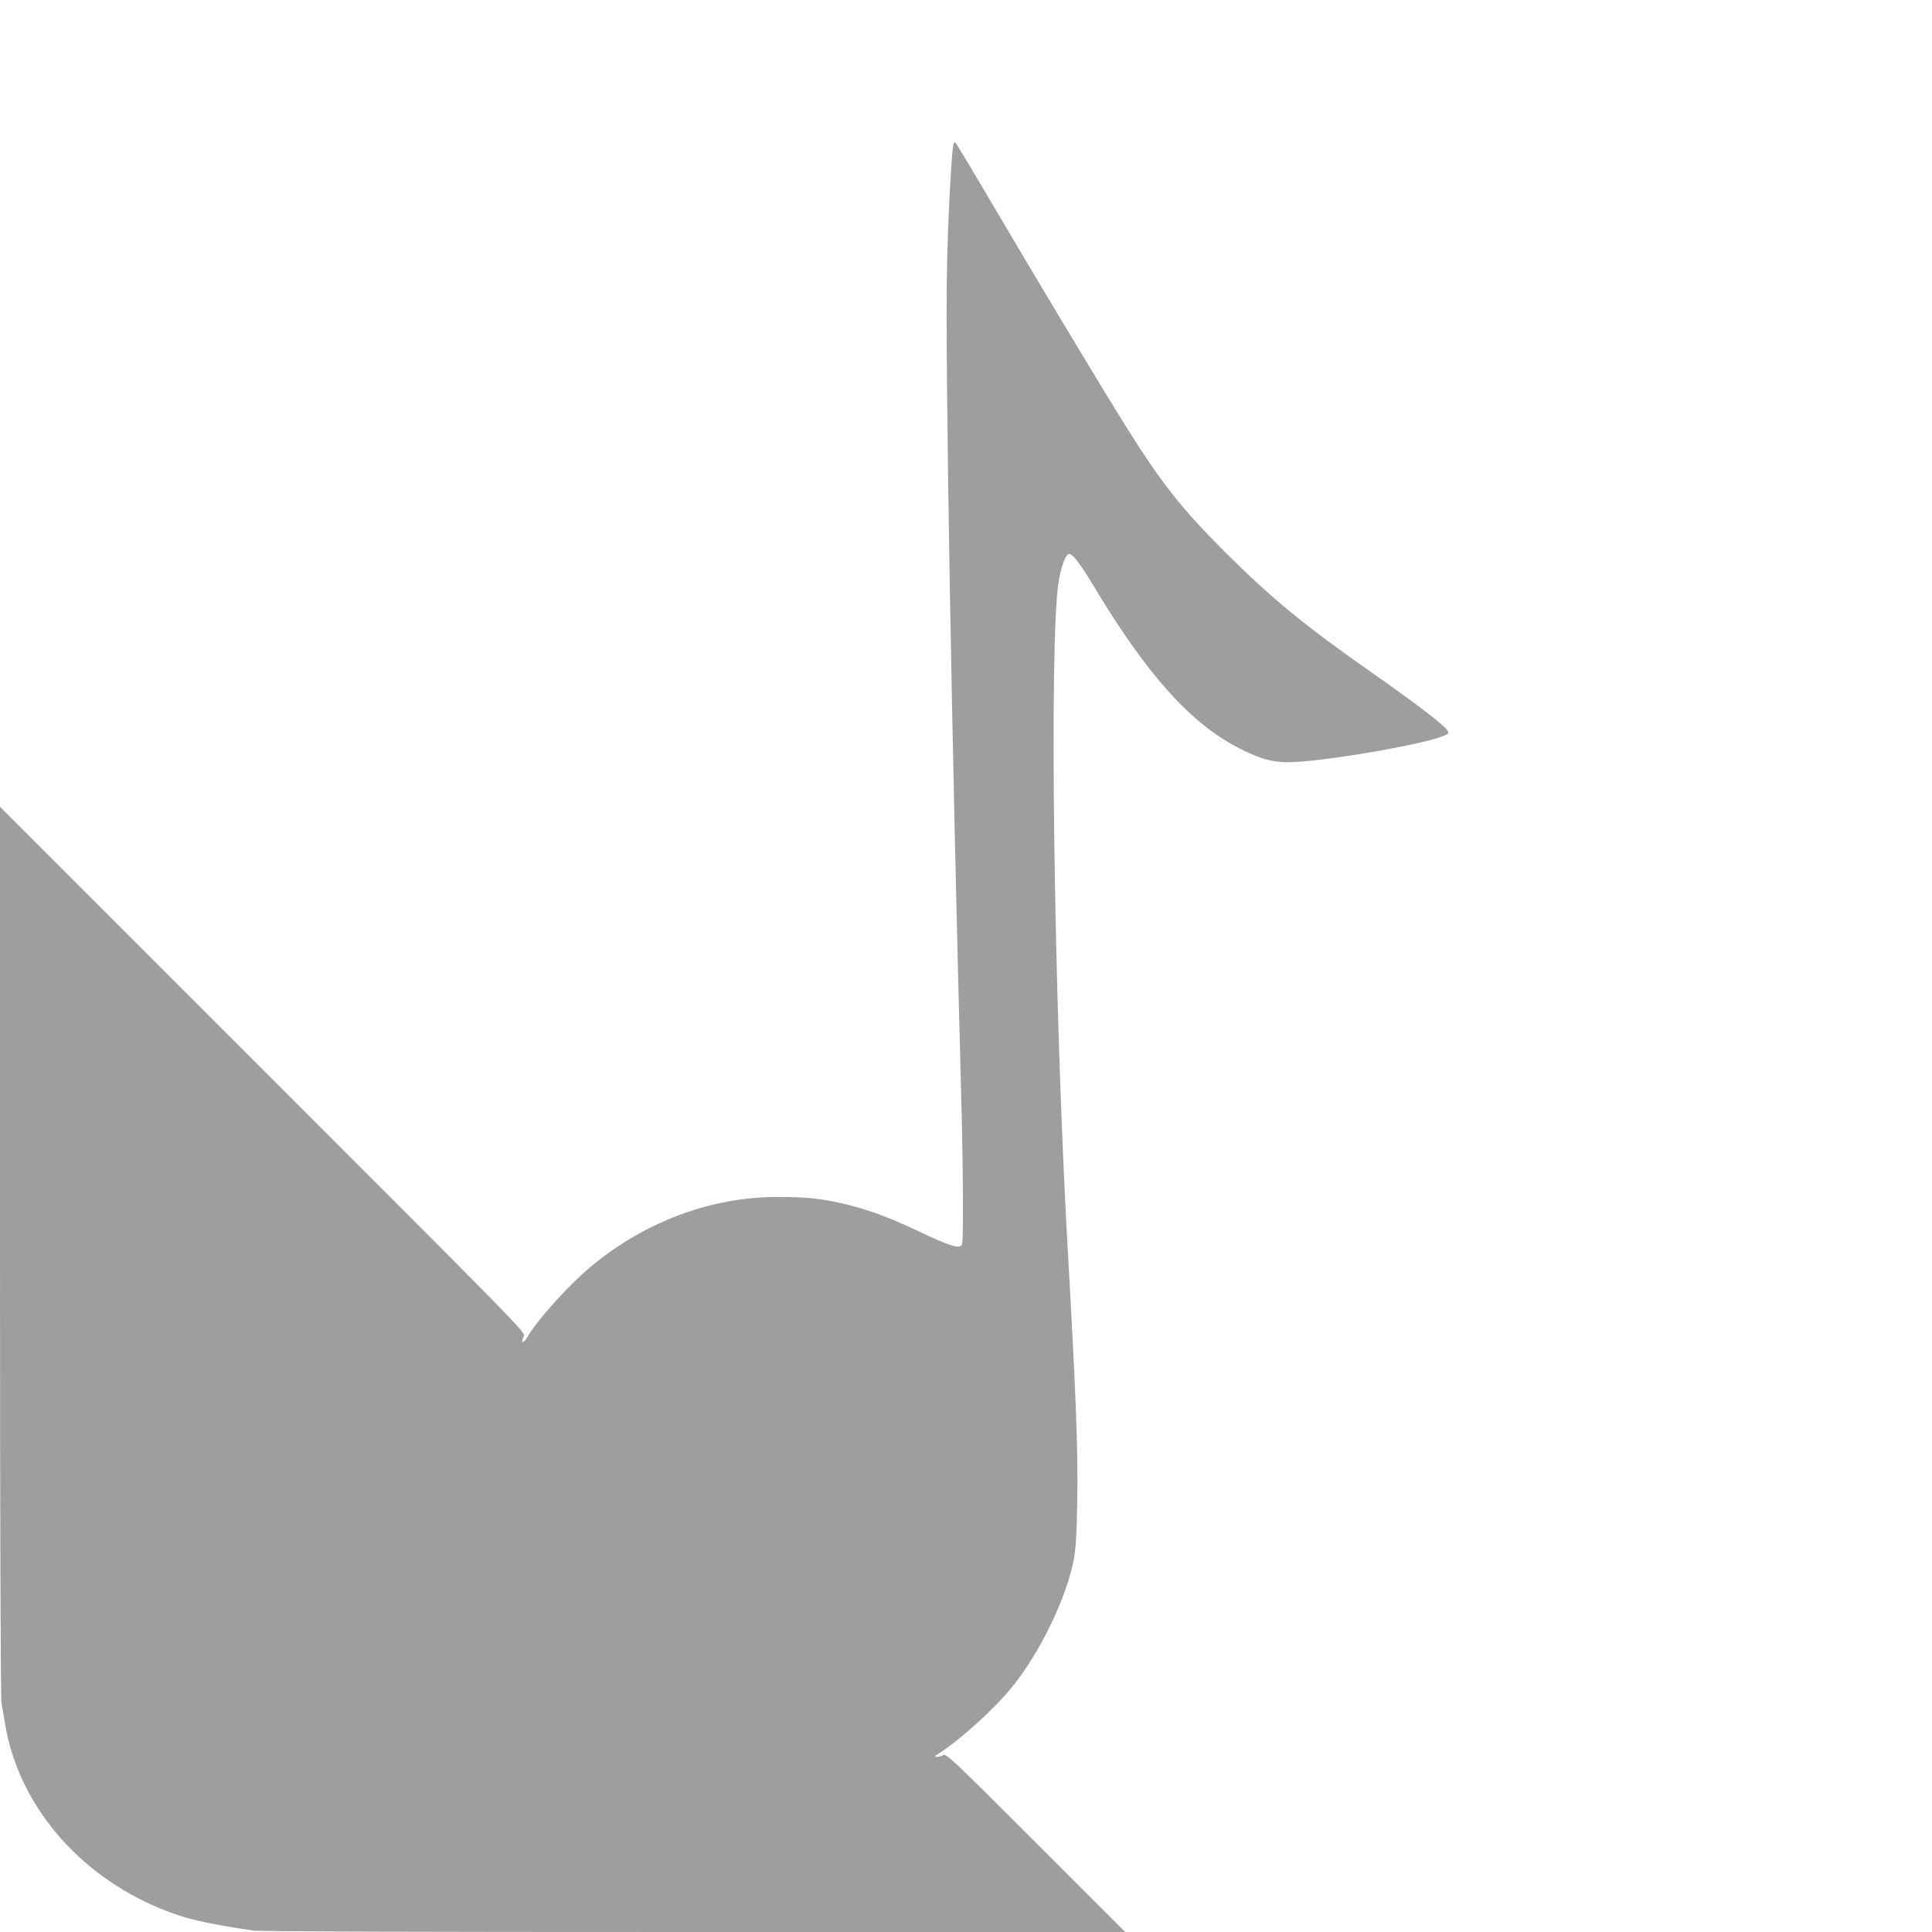
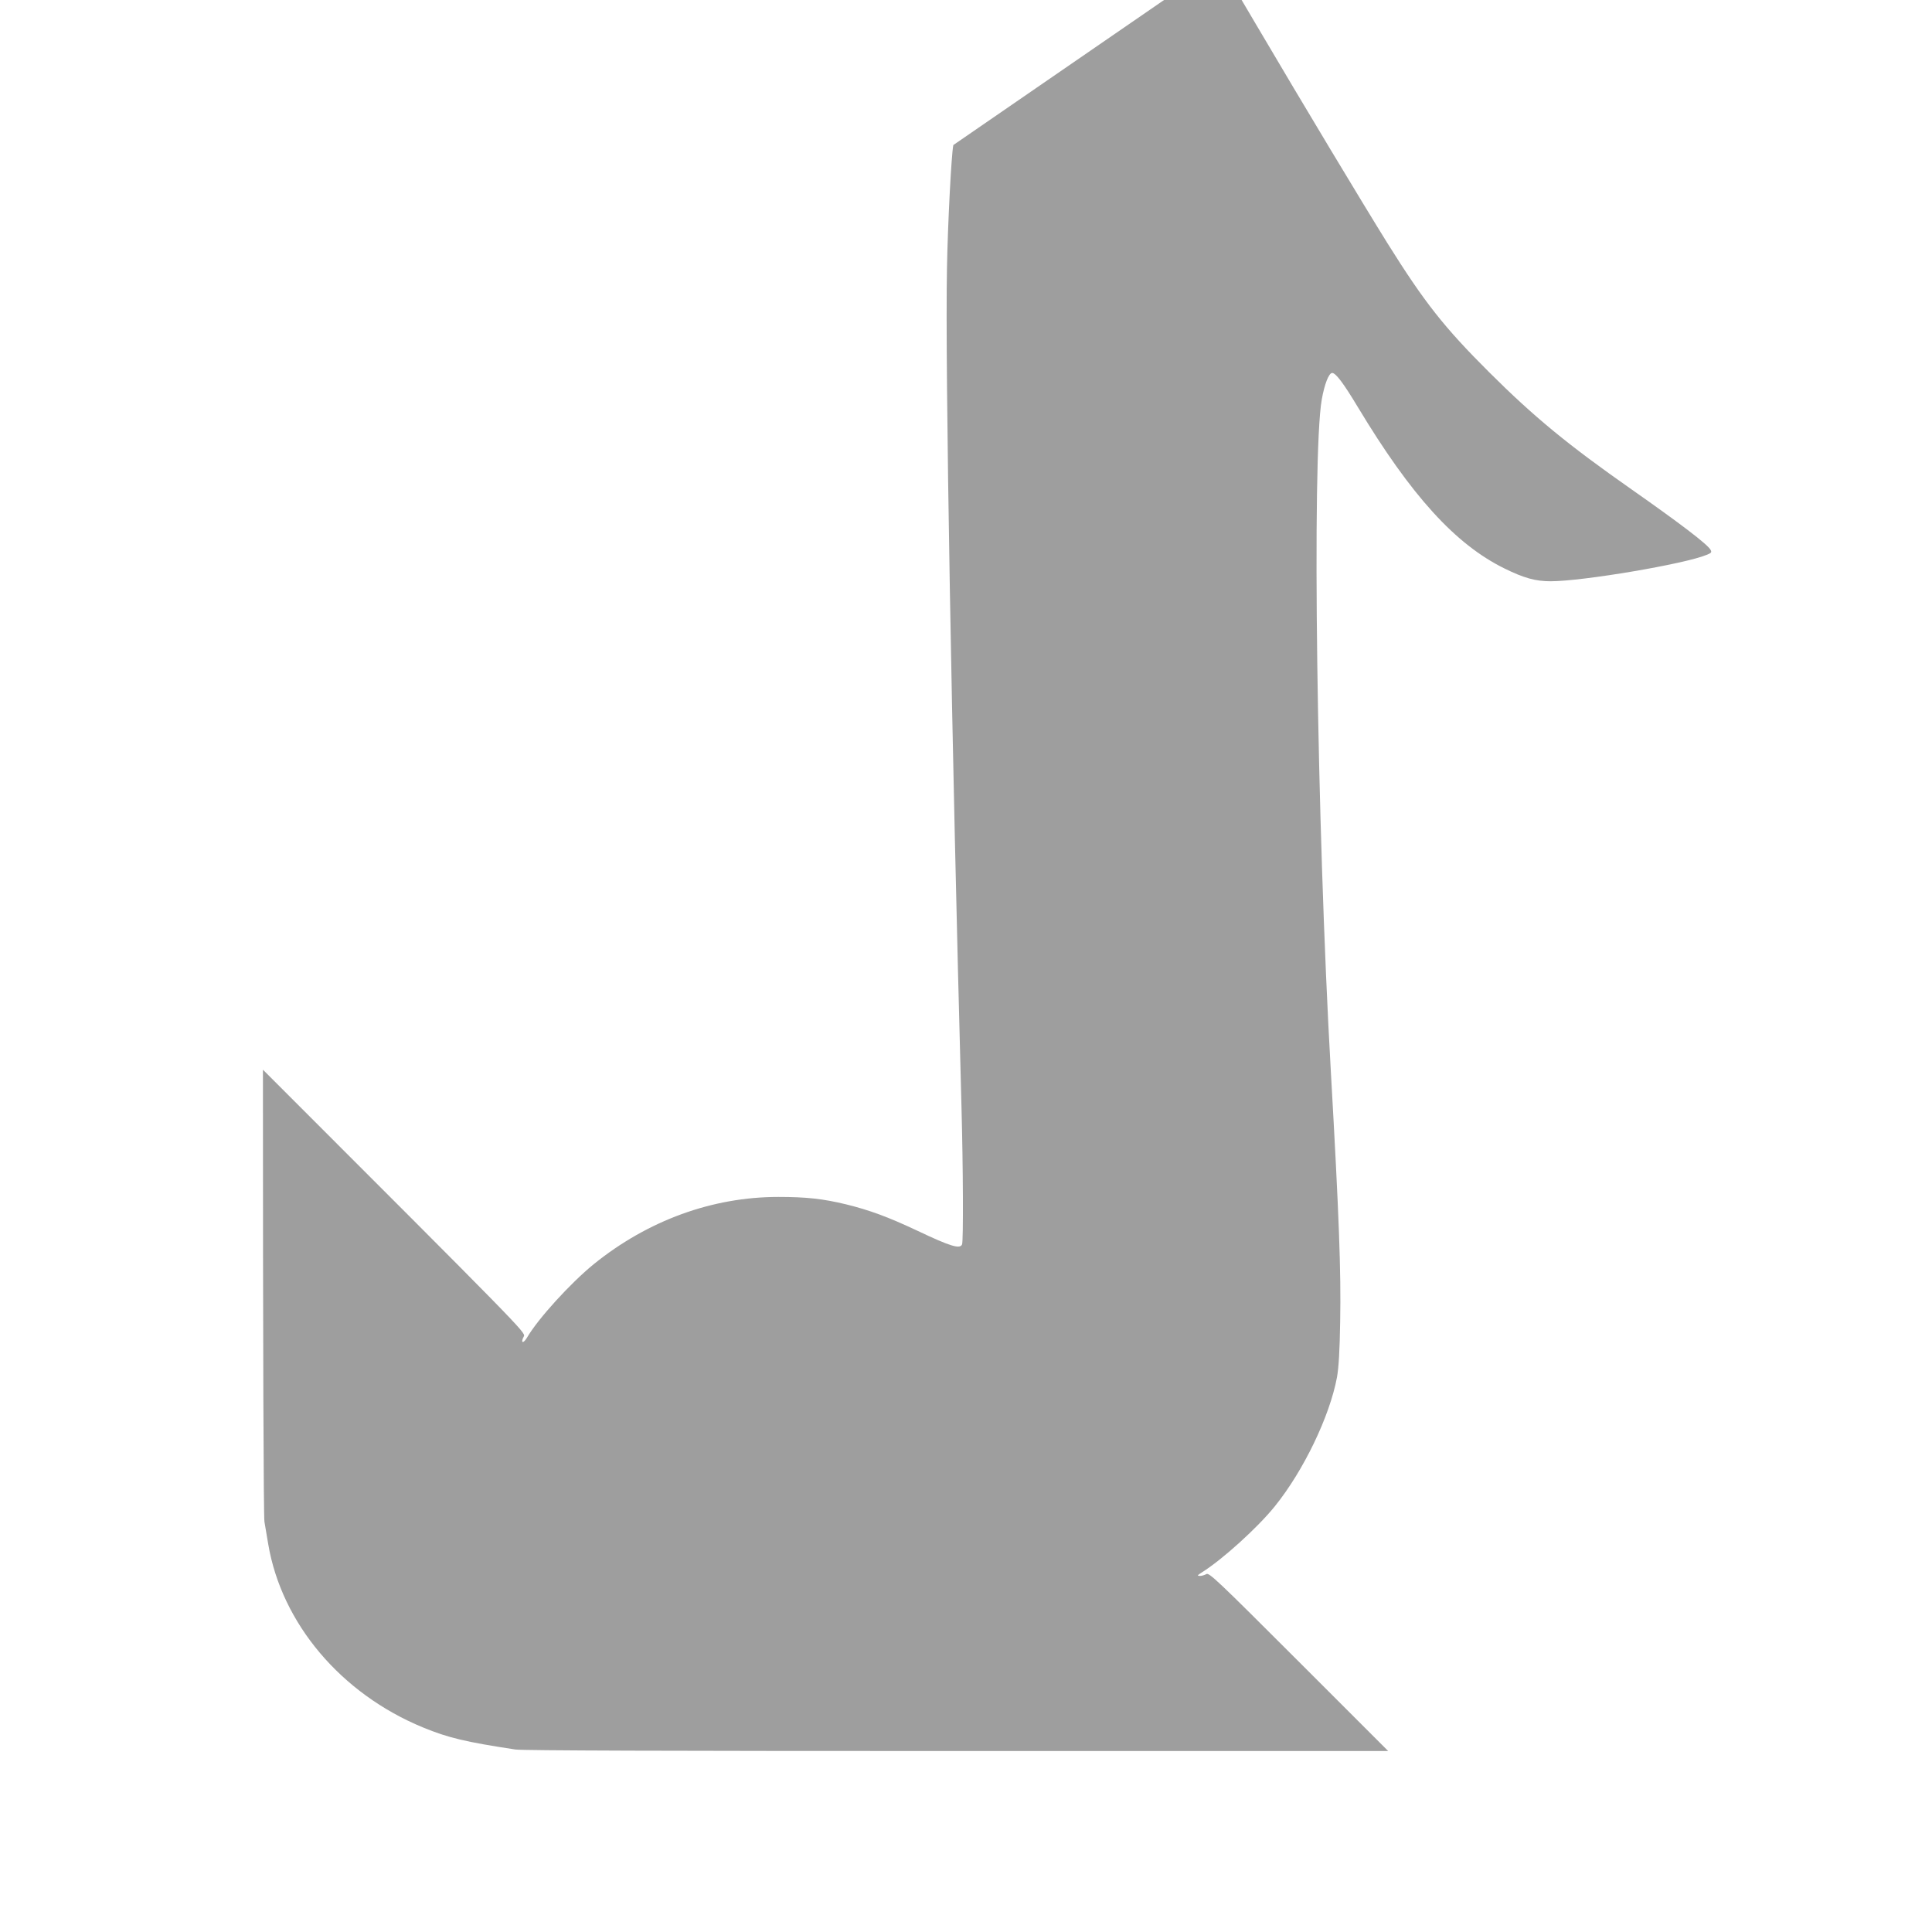
<svg xmlns="http://www.w3.org/2000/svg" version="1.0" width="1280pt" height="1280pt" viewBox="0 0 1280 1280" preserveAspectRatio="xMidYMid meet">
  <g transform="translate(0,1280) scale(0.1,-0.1)" fill="#9e9e9e" stroke="none">
-     <path d="M6316 11839 c-13 -63 -37 -527 -42 -814 -13 -650 31 -3139 96 -5555 11 -402 13 -890 4 -914 -13 -33 -75 -15 -298 91 -194 91 -313 135 -471 174 -153 37 -264 49 -448 49 -437 0 -864 -155 -1224 -446 -153 -125 -368 -360 -442 -487 -26 -43 -44 -34 -20 10 13 24 -25 62 -1729 1766 l-1742 1742 0 -2941 c0 -1828 4 -2961 10 -2995 5 -30 16 -96 25 -148 89 -526 482 -991 1026 -1215 165 -68 282 -96 612 -146 45 -7 1016 -10 2925 -10 l2857 0 -592 592 c-545 545 -595 592 -613 580 -11 -6 -30 -12 -42 -12 -20 1 -19 3 12 23 136 85 369 296 483 437 191 236 365 598 413 857 11 62 18 173 21 370 6 332 -7 689 -62 1658 -93 1631 -126 4076 -60 4449 18 102 47 176 69 176 24 0 75 -68 170 -226 354 -588 646 -909 971 -1069 130 -64 206 -85 306 -85 213 0 892 115 1034 175 31 12 35 17 26 33 -19 36 -199 173 -524 401 -424 297 -647 481 -943 776 -299 298 -428 462 -674 855 -168 270 -554 912 -865 1440 -131 223 -244 411 -251 419 -11 12 -14 10 -18 -10z" />
+     <path d="M6316 11839 c-13 -63 -37 -527 -42 -814 -13 -650 31 -3139 96 -5555 11 -402 13 -890 4 -914 -13 -33 -75 -15 -298 91 -194 91 -313 135 -471 174 -153 37 -264 49 -448 49 -437 0 -864 -155 -1224 -446 -153 -125 -368 -360 -442 -487 -26 -43 -44 -34 -20 10 13 24 -25 62 -1729 1766 c0 -1828 4 -2961 10 -2995 5 -30 16 -96 25 -148 89 -526 482 -991 1026 -1215 165 -68 282 -96 612 -146 45 -7 1016 -10 2925 -10 l2857 0 -592 592 c-545 545 -595 592 -613 580 -11 -6 -30 -12 -42 -12 -20 1 -19 3 12 23 136 85 369 296 483 437 191 236 365 598 413 857 11 62 18 173 21 370 6 332 -7 689 -62 1658 -93 1631 -126 4076 -60 4449 18 102 47 176 69 176 24 0 75 -68 170 -226 354 -588 646 -909 971 -1069 130 -64 206 -85 306 -85 213 0 892 115 1034 175 31 12 35 17 26 33 -19 36 -199 173 -524 401 -424 297 -647 481 -943 776 -299 298 -428 462 -674 855 -168 270 -554 912 -865 1440 -131 223 -244 411 -251 419 -11 12 -14 10 -18 -10z" />
  </g>
</svg>